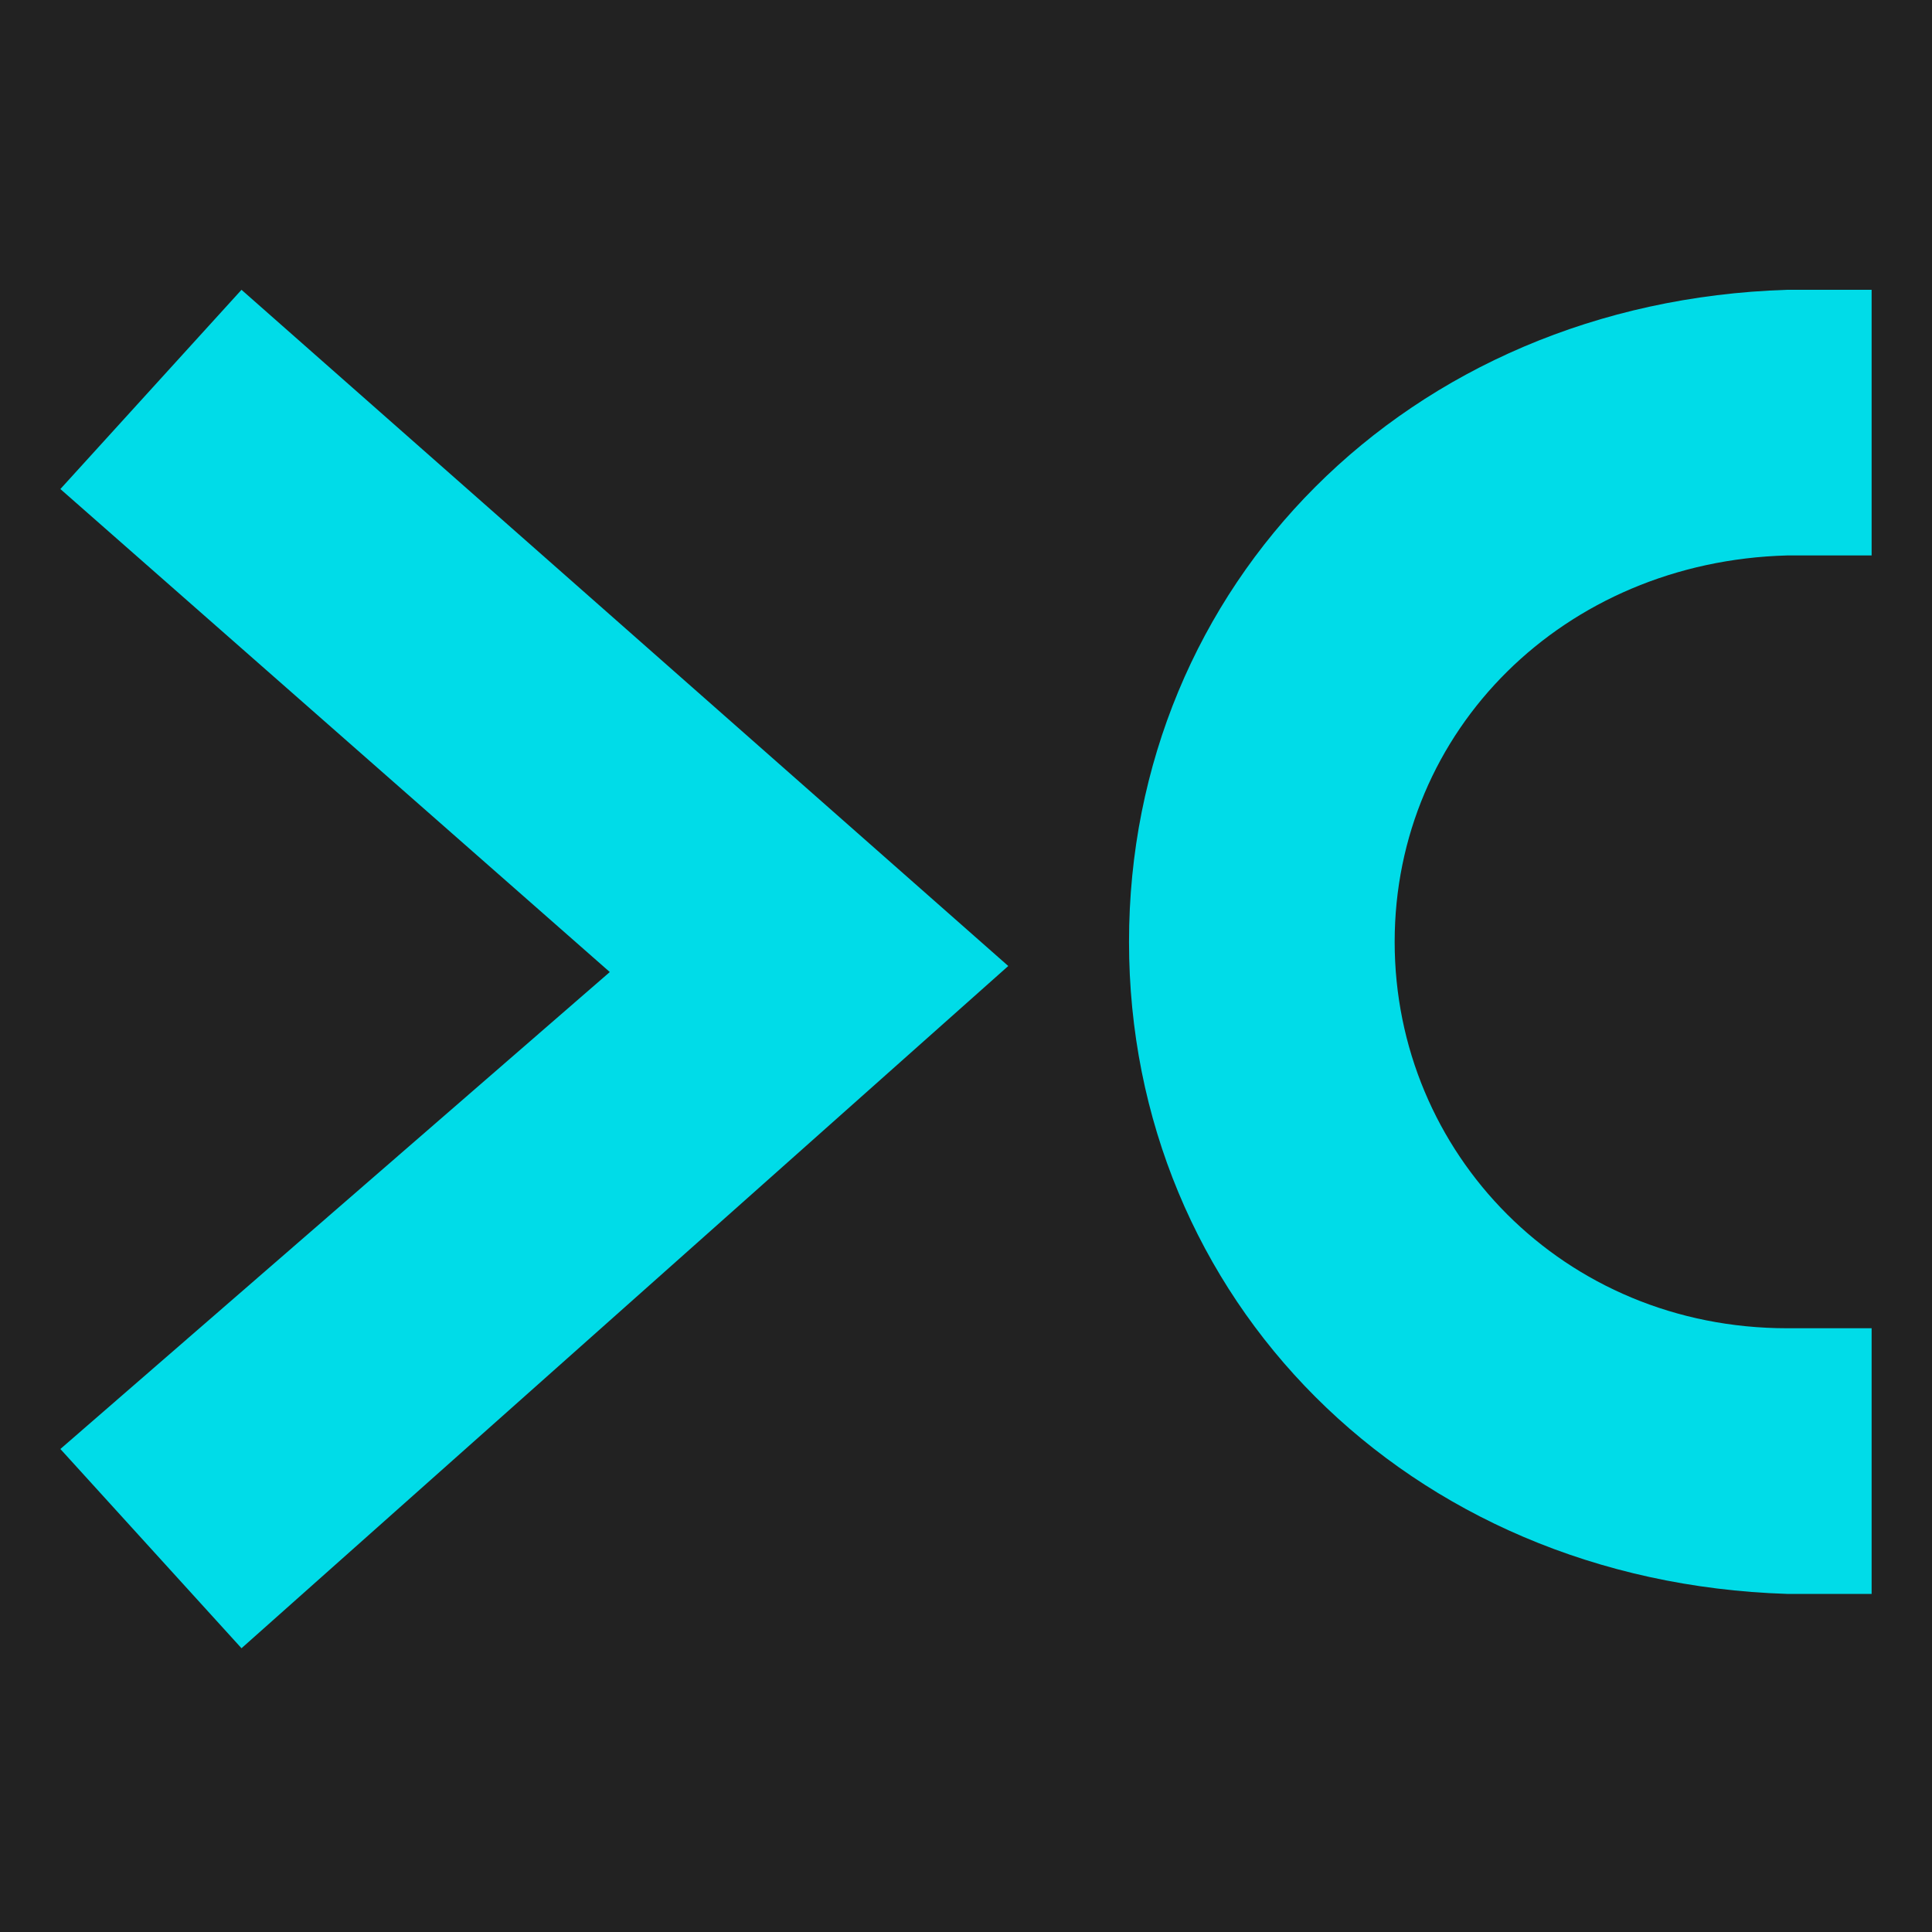
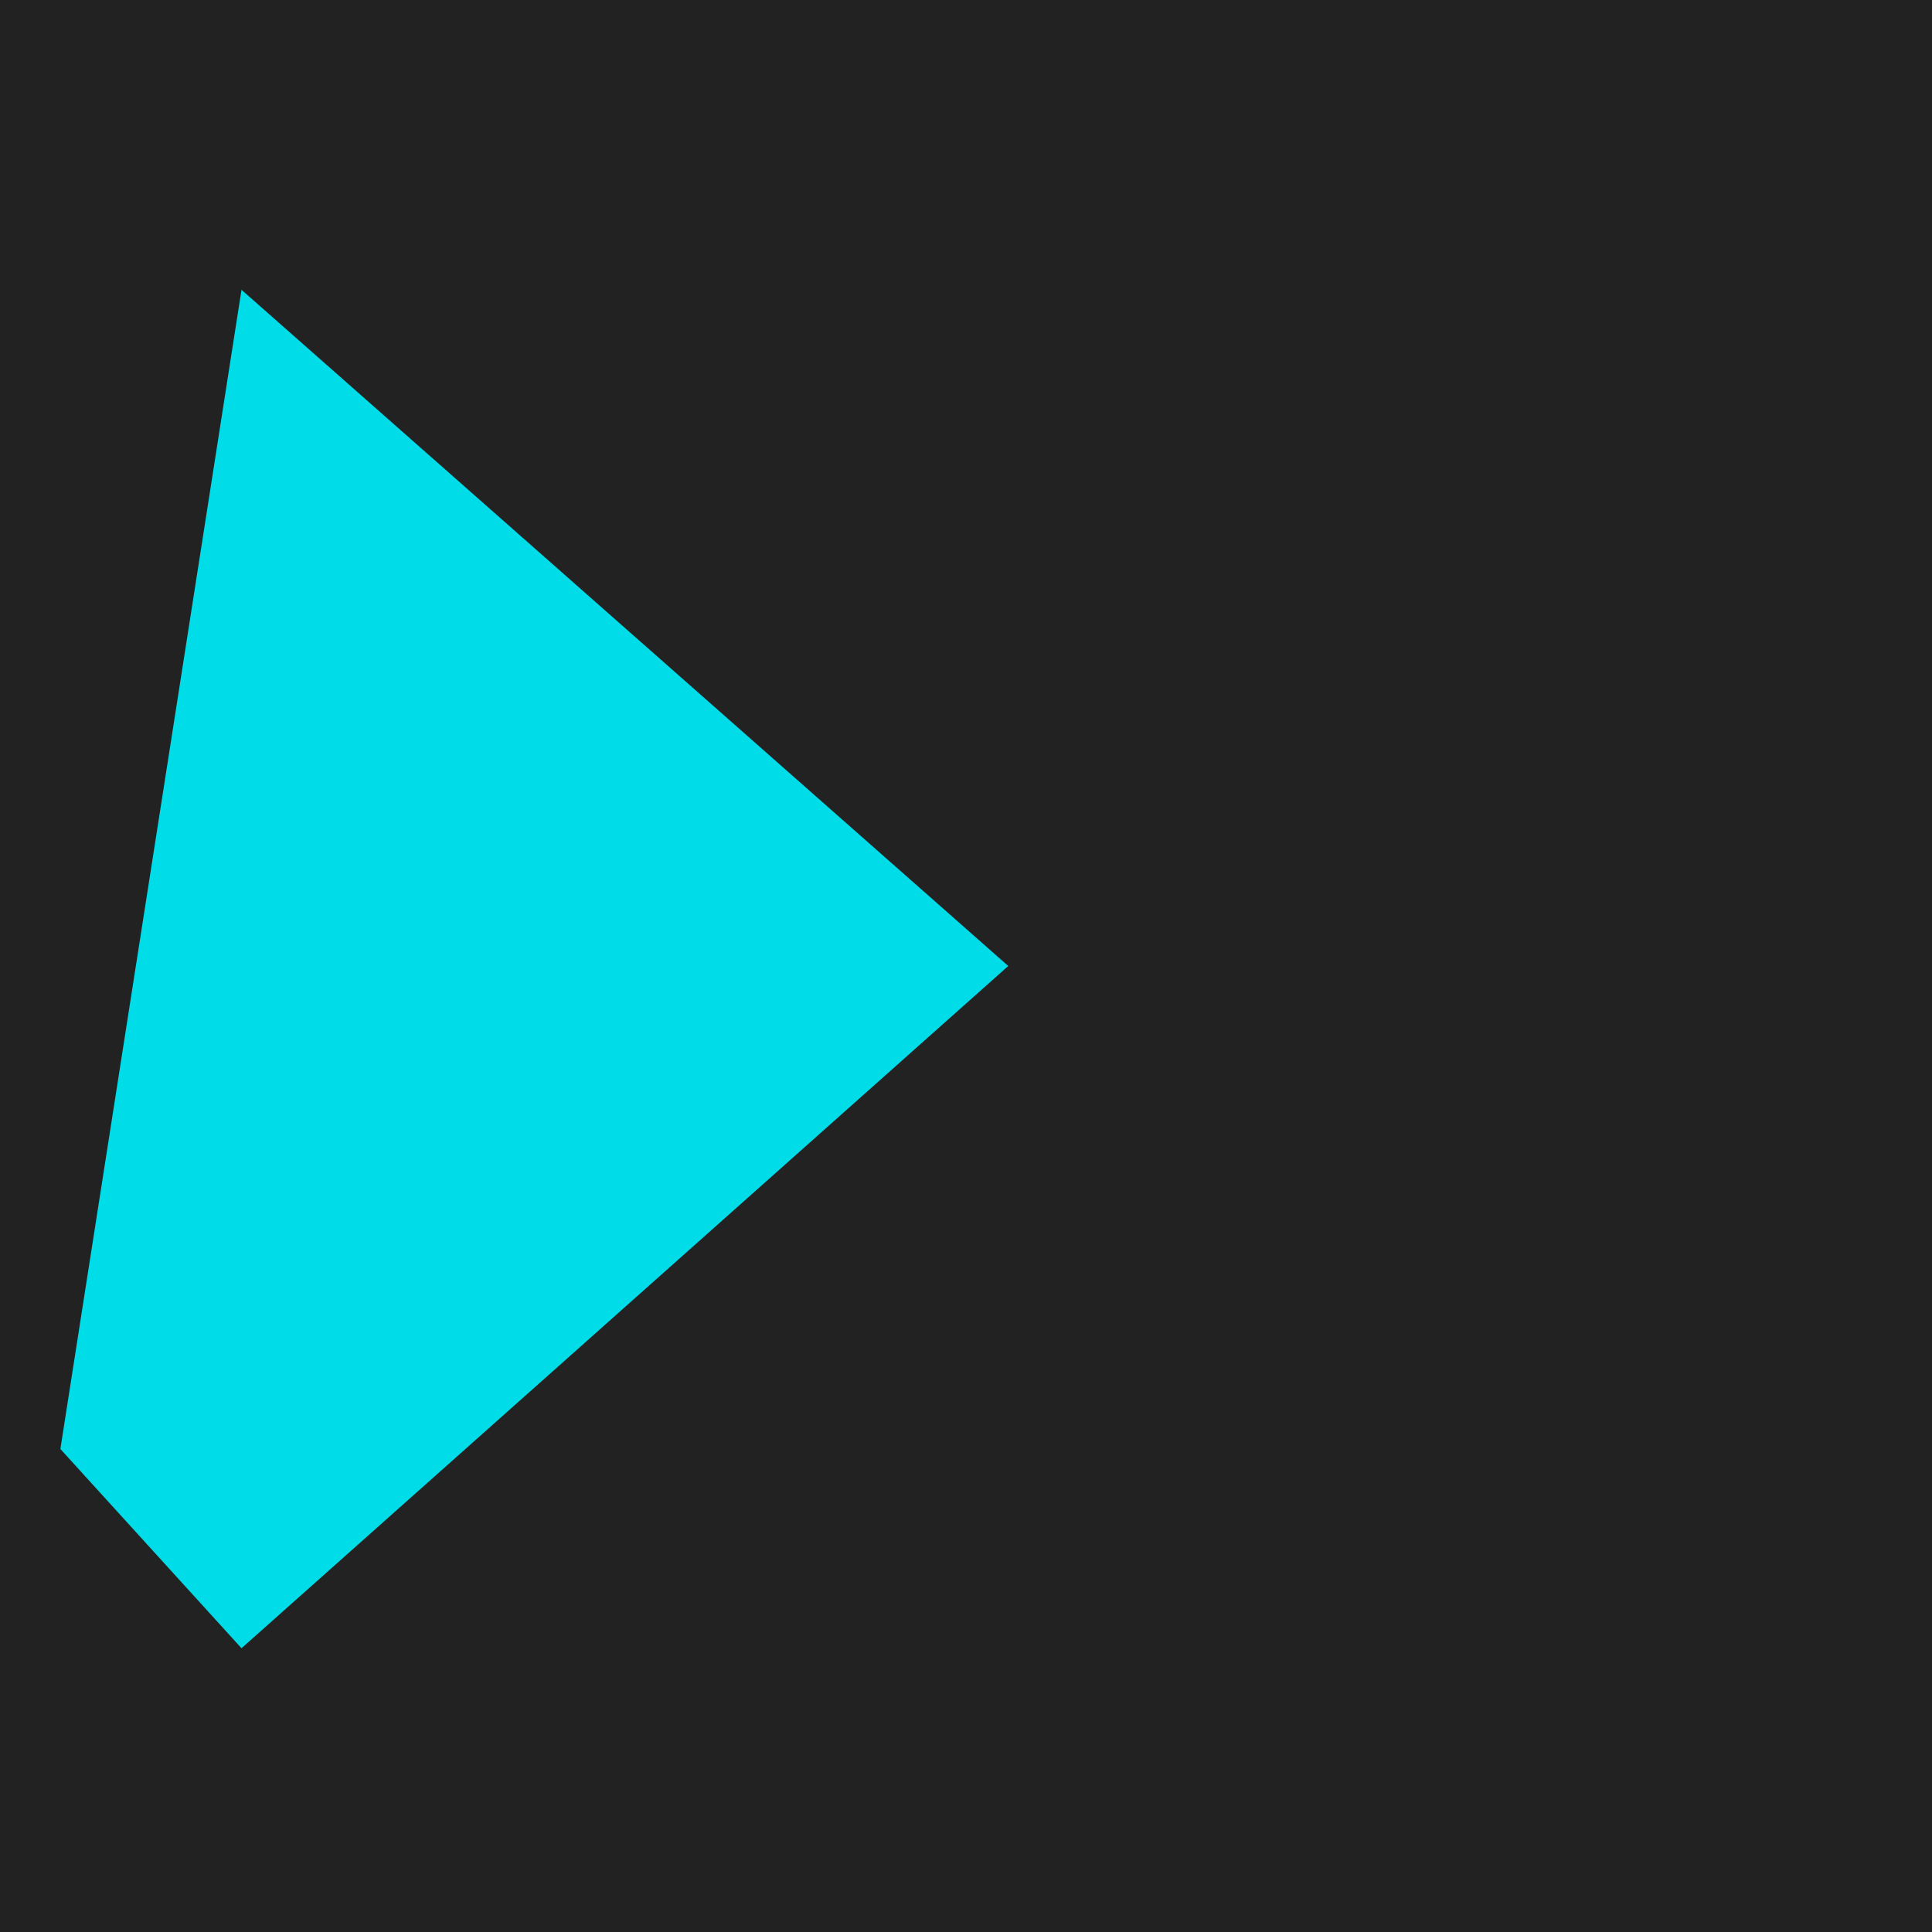
<svg xmlns="http://www.w3.org/2000/svg" id="Layer_1" version="1.1" viewBox="0 0 32 32">
  <defs>
    <style>
      .st0 {
        fill: #222;
      }

      .st1 {
        fill: #00dce8;
      }
    </style>
  </defs>
  <rect class="st0" y="0" width="32" height="32" />
  <g>
-     <path class="st1" d="M4,4.8l-3,3.3,9.1,8L1,24l3,3.3,12.7-11.3L4,4.8Z" />
-     <path class="st1" d="M29.6,9.2c1,0,1.4,0,1.4,0v-4.4s-.3,0-1.4,0c-6.3.2-10.9,4.9-10.9,10.8s4.6,10.6,10.9,10.8c1.1,0,1.4,0,1.4,0v-4.4s-.4,0-1.4,0c-3.7,0-6.5-2.9-6.5-6.4s2.8-6.3,6.5-6.4Z" />
+     <path class="st1" d="M4,4.8L1,24l3,3.3,12.7-11.3L4,4.8Z" />
  </g>
</svg>